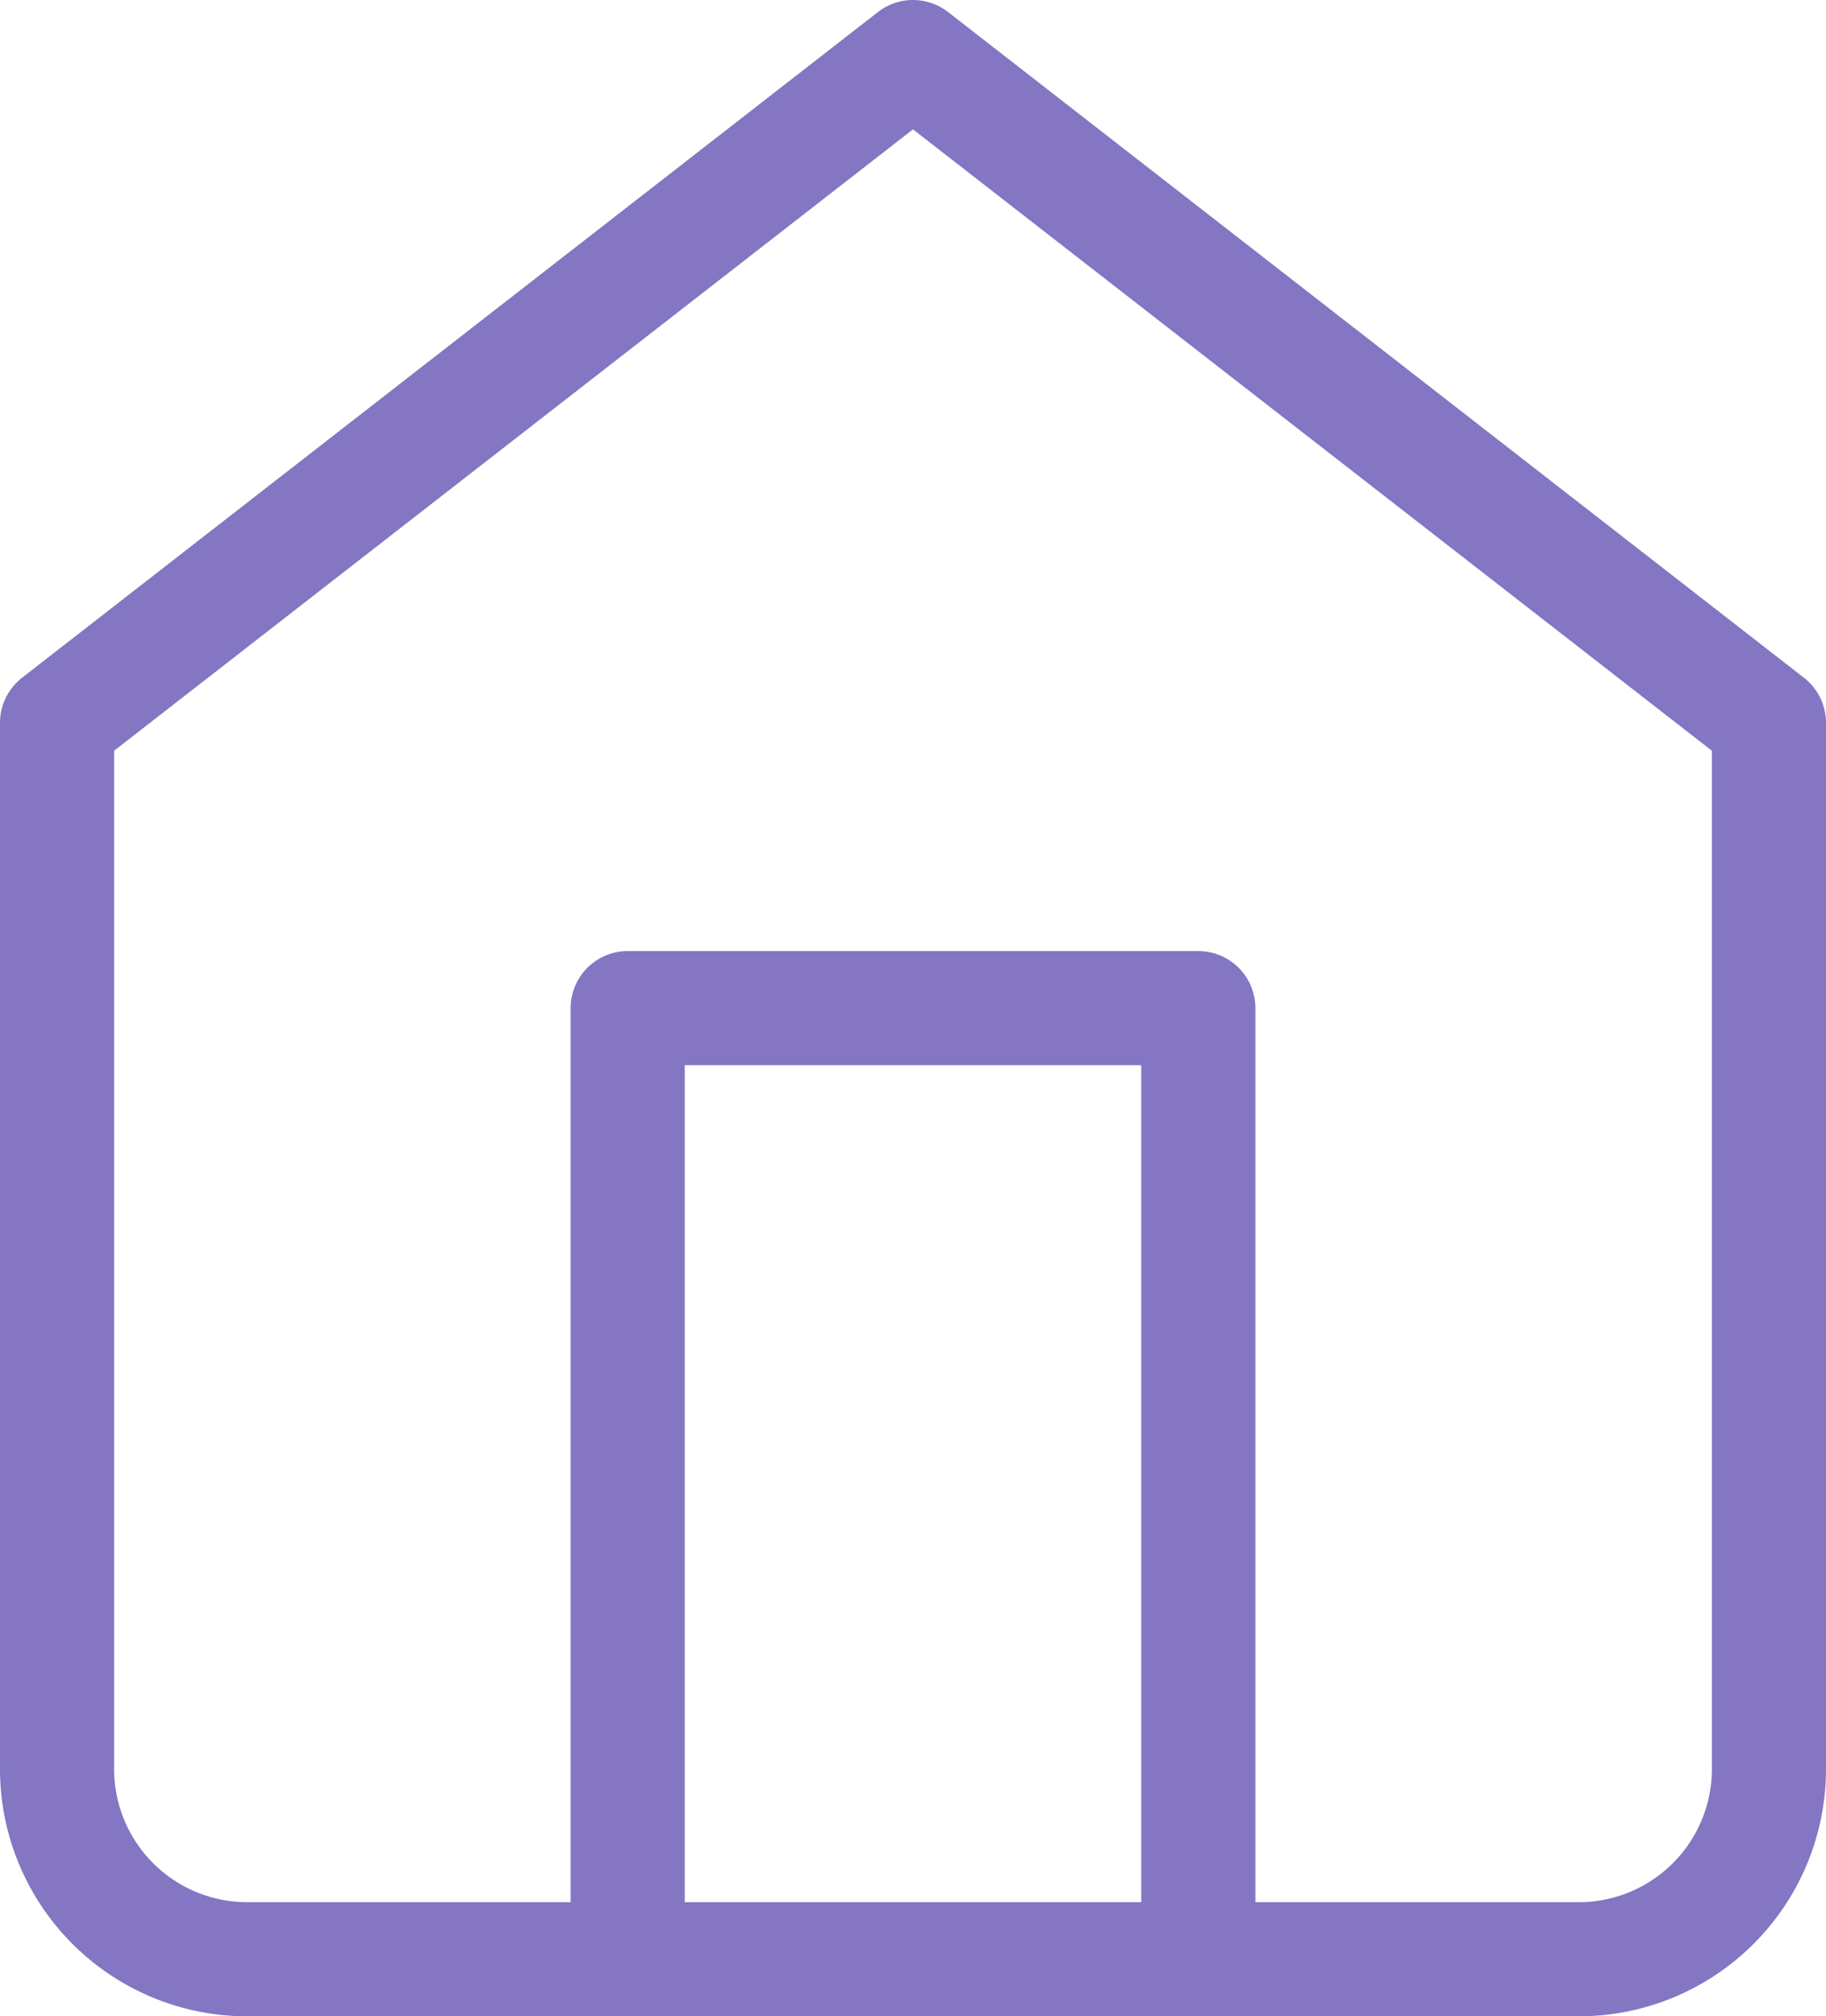
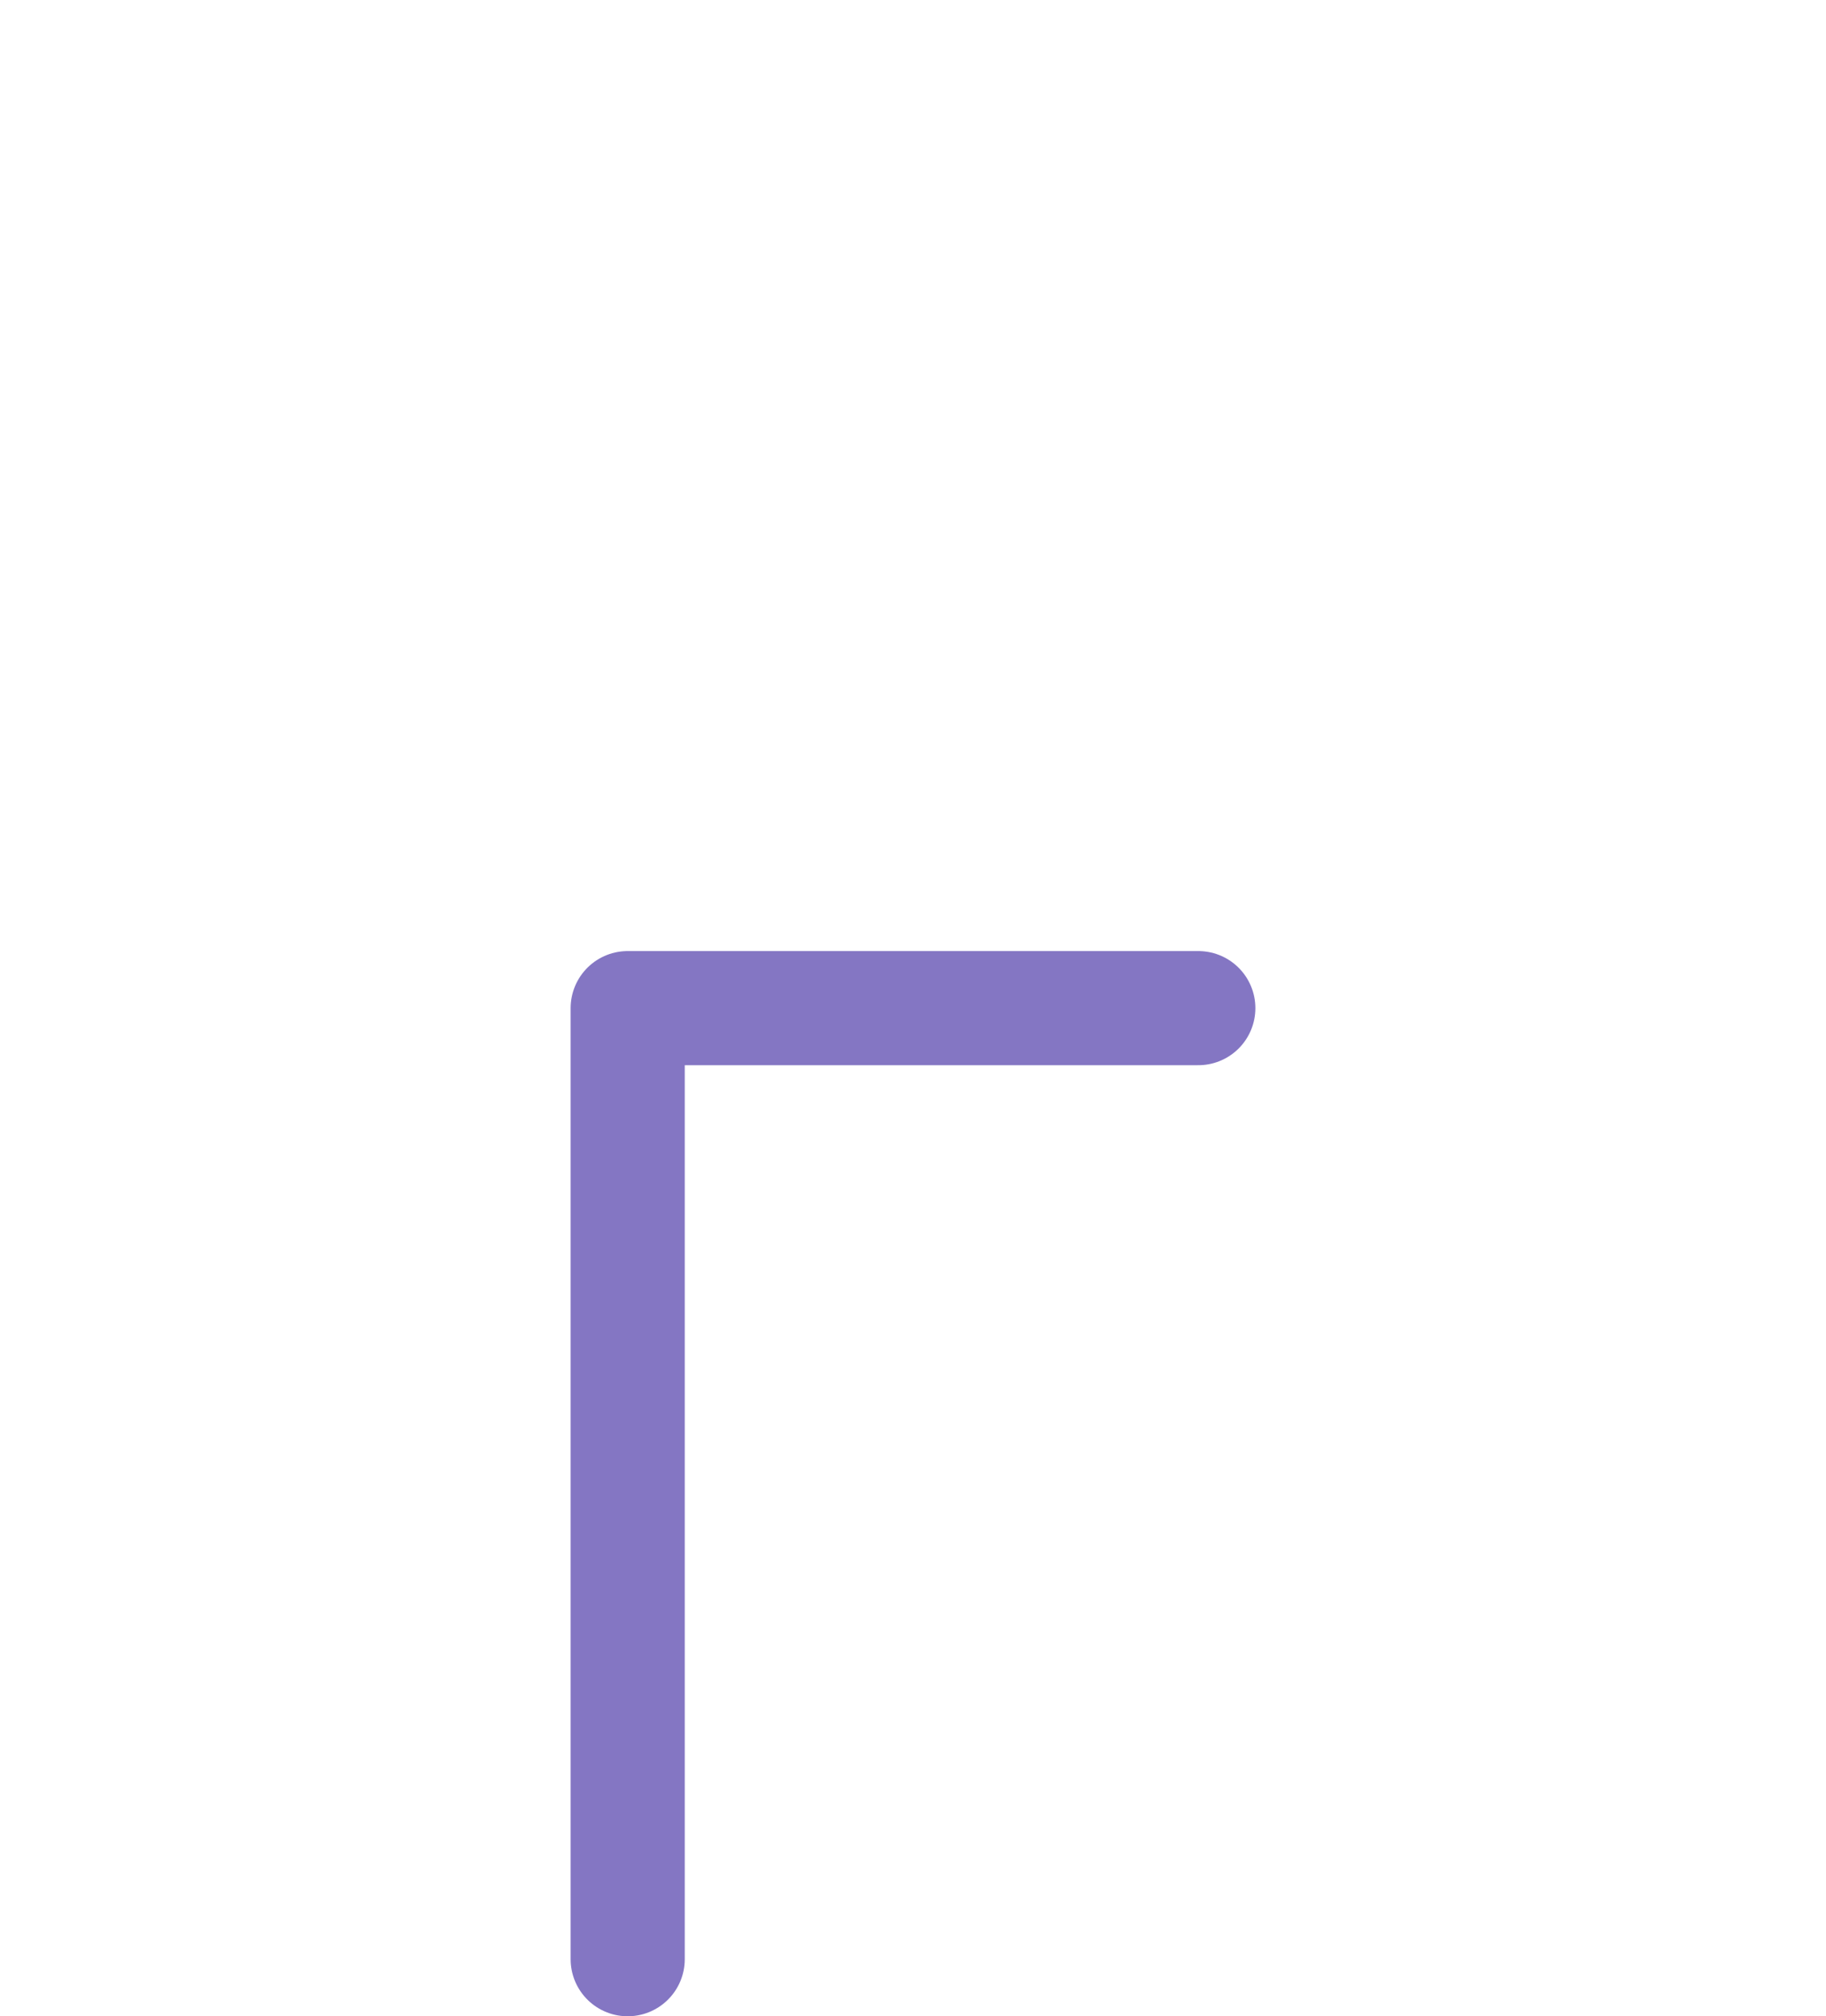
<svg xmlns="http://www.w3.org/2000/svg" width="40" height="44.167" viewBox="0 0 40 44.167">
  <g data-name="Icon feather-home">
-     <path data-name="Trazado 78467" d="M6.25 18.75 25 4.167 43.75 18.75v22.917a4.167 4.167 0 0 1-4.167 4.167H10.417a4.167 4.167 0 0 1-4.167-4.167z" style="fill:none;stroke:#8476c3;stroke-linecap:round;stroke-linejoin:round;stroke-width:2.5px" transform="translate(-5 -2.917)" />
-     <path data-name="Trazado 78468" d="M18.75 45.833V25h12.5v20.833" style="fill:none;stroke:#8476c3;stroke-linecap:round;stroke-linejoin:round;stroke-width:2.5px" transform="translate(-5 -2.917)" />
+     <path data-name="Trazado 78468" d="M18.75 45.833V25h12.5" style="fill:none;stroke:#8476c3;stroke-linecap:round;stroke-linejoin:round;stroke-width:2.5px" transform="translate(-5 -2.917)" />
  </g>
</svg>